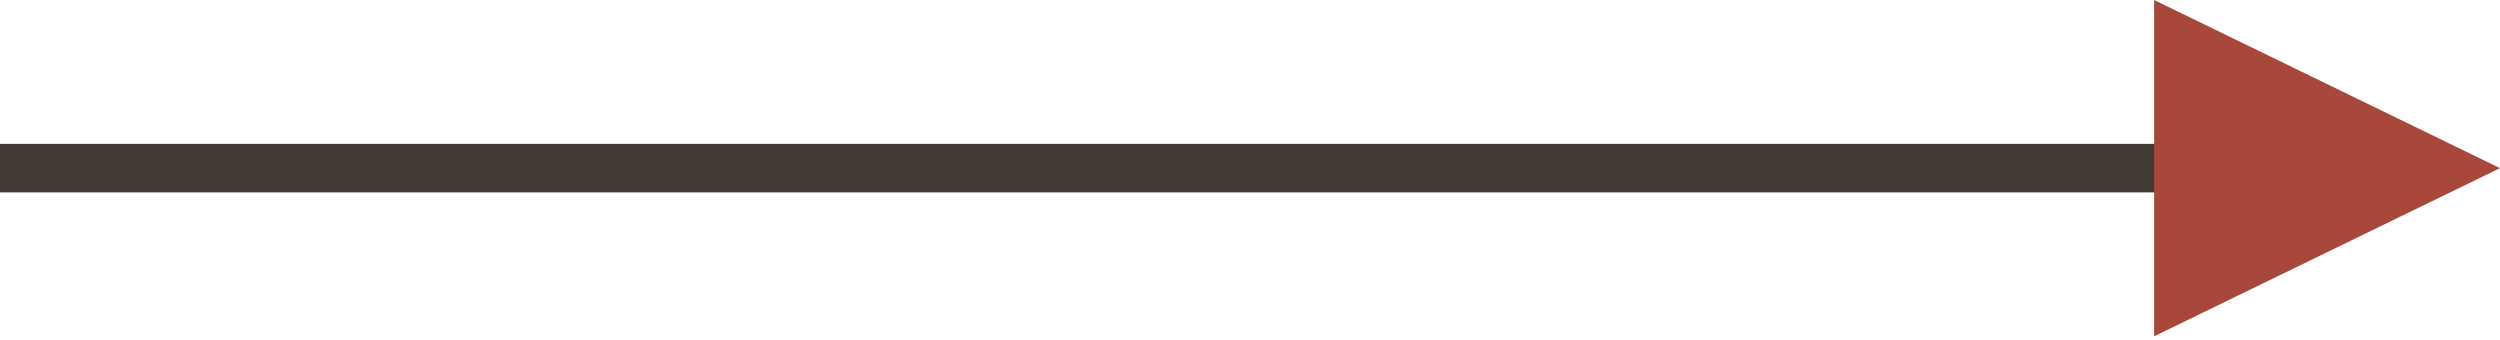
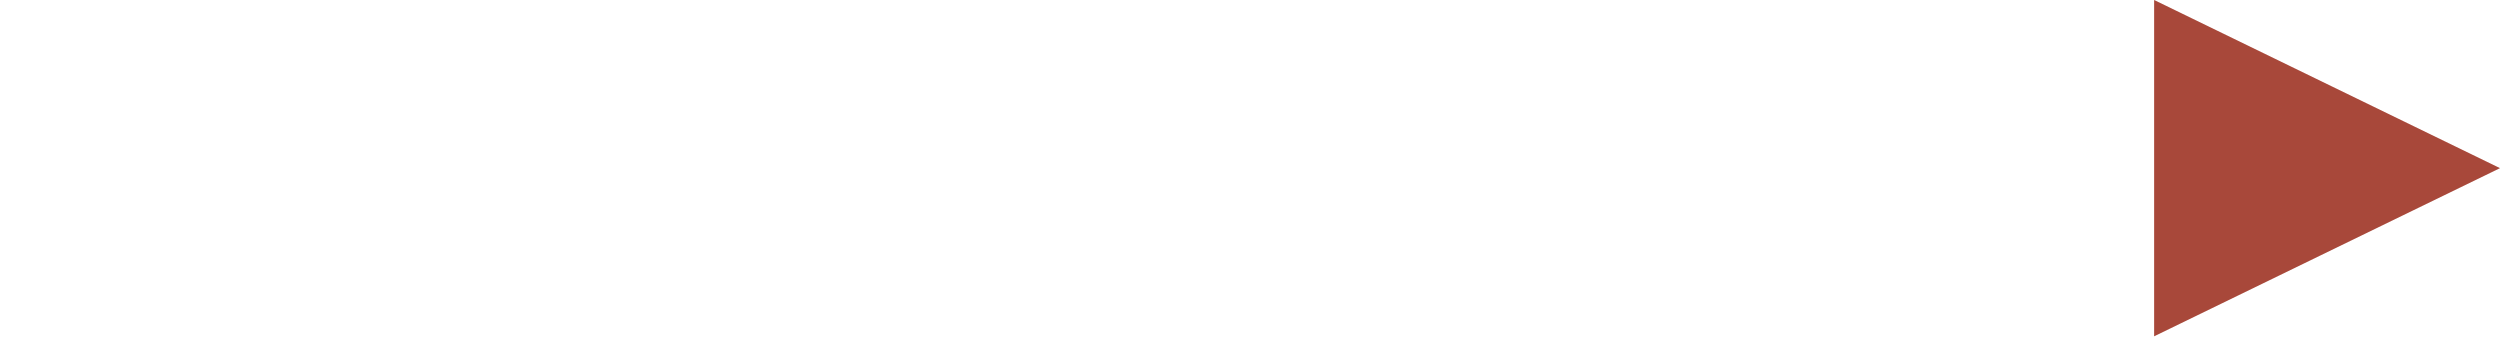
<svg xmlns="http://www.w3.org/2000/svg" width="412" height="56" viewBox="0 0 412 56" fill="none">
-   <path d="M396 27.711L356 4.617V50.805L396 27.711ZM0 31.711L360 31.711V23.711L0 23.711L0 31.711Z" fill="#423932" />
  <path d="M412 27.711L355 55.424V-0.002L412 27.711Z" fill="#A8483A" />
</svg>